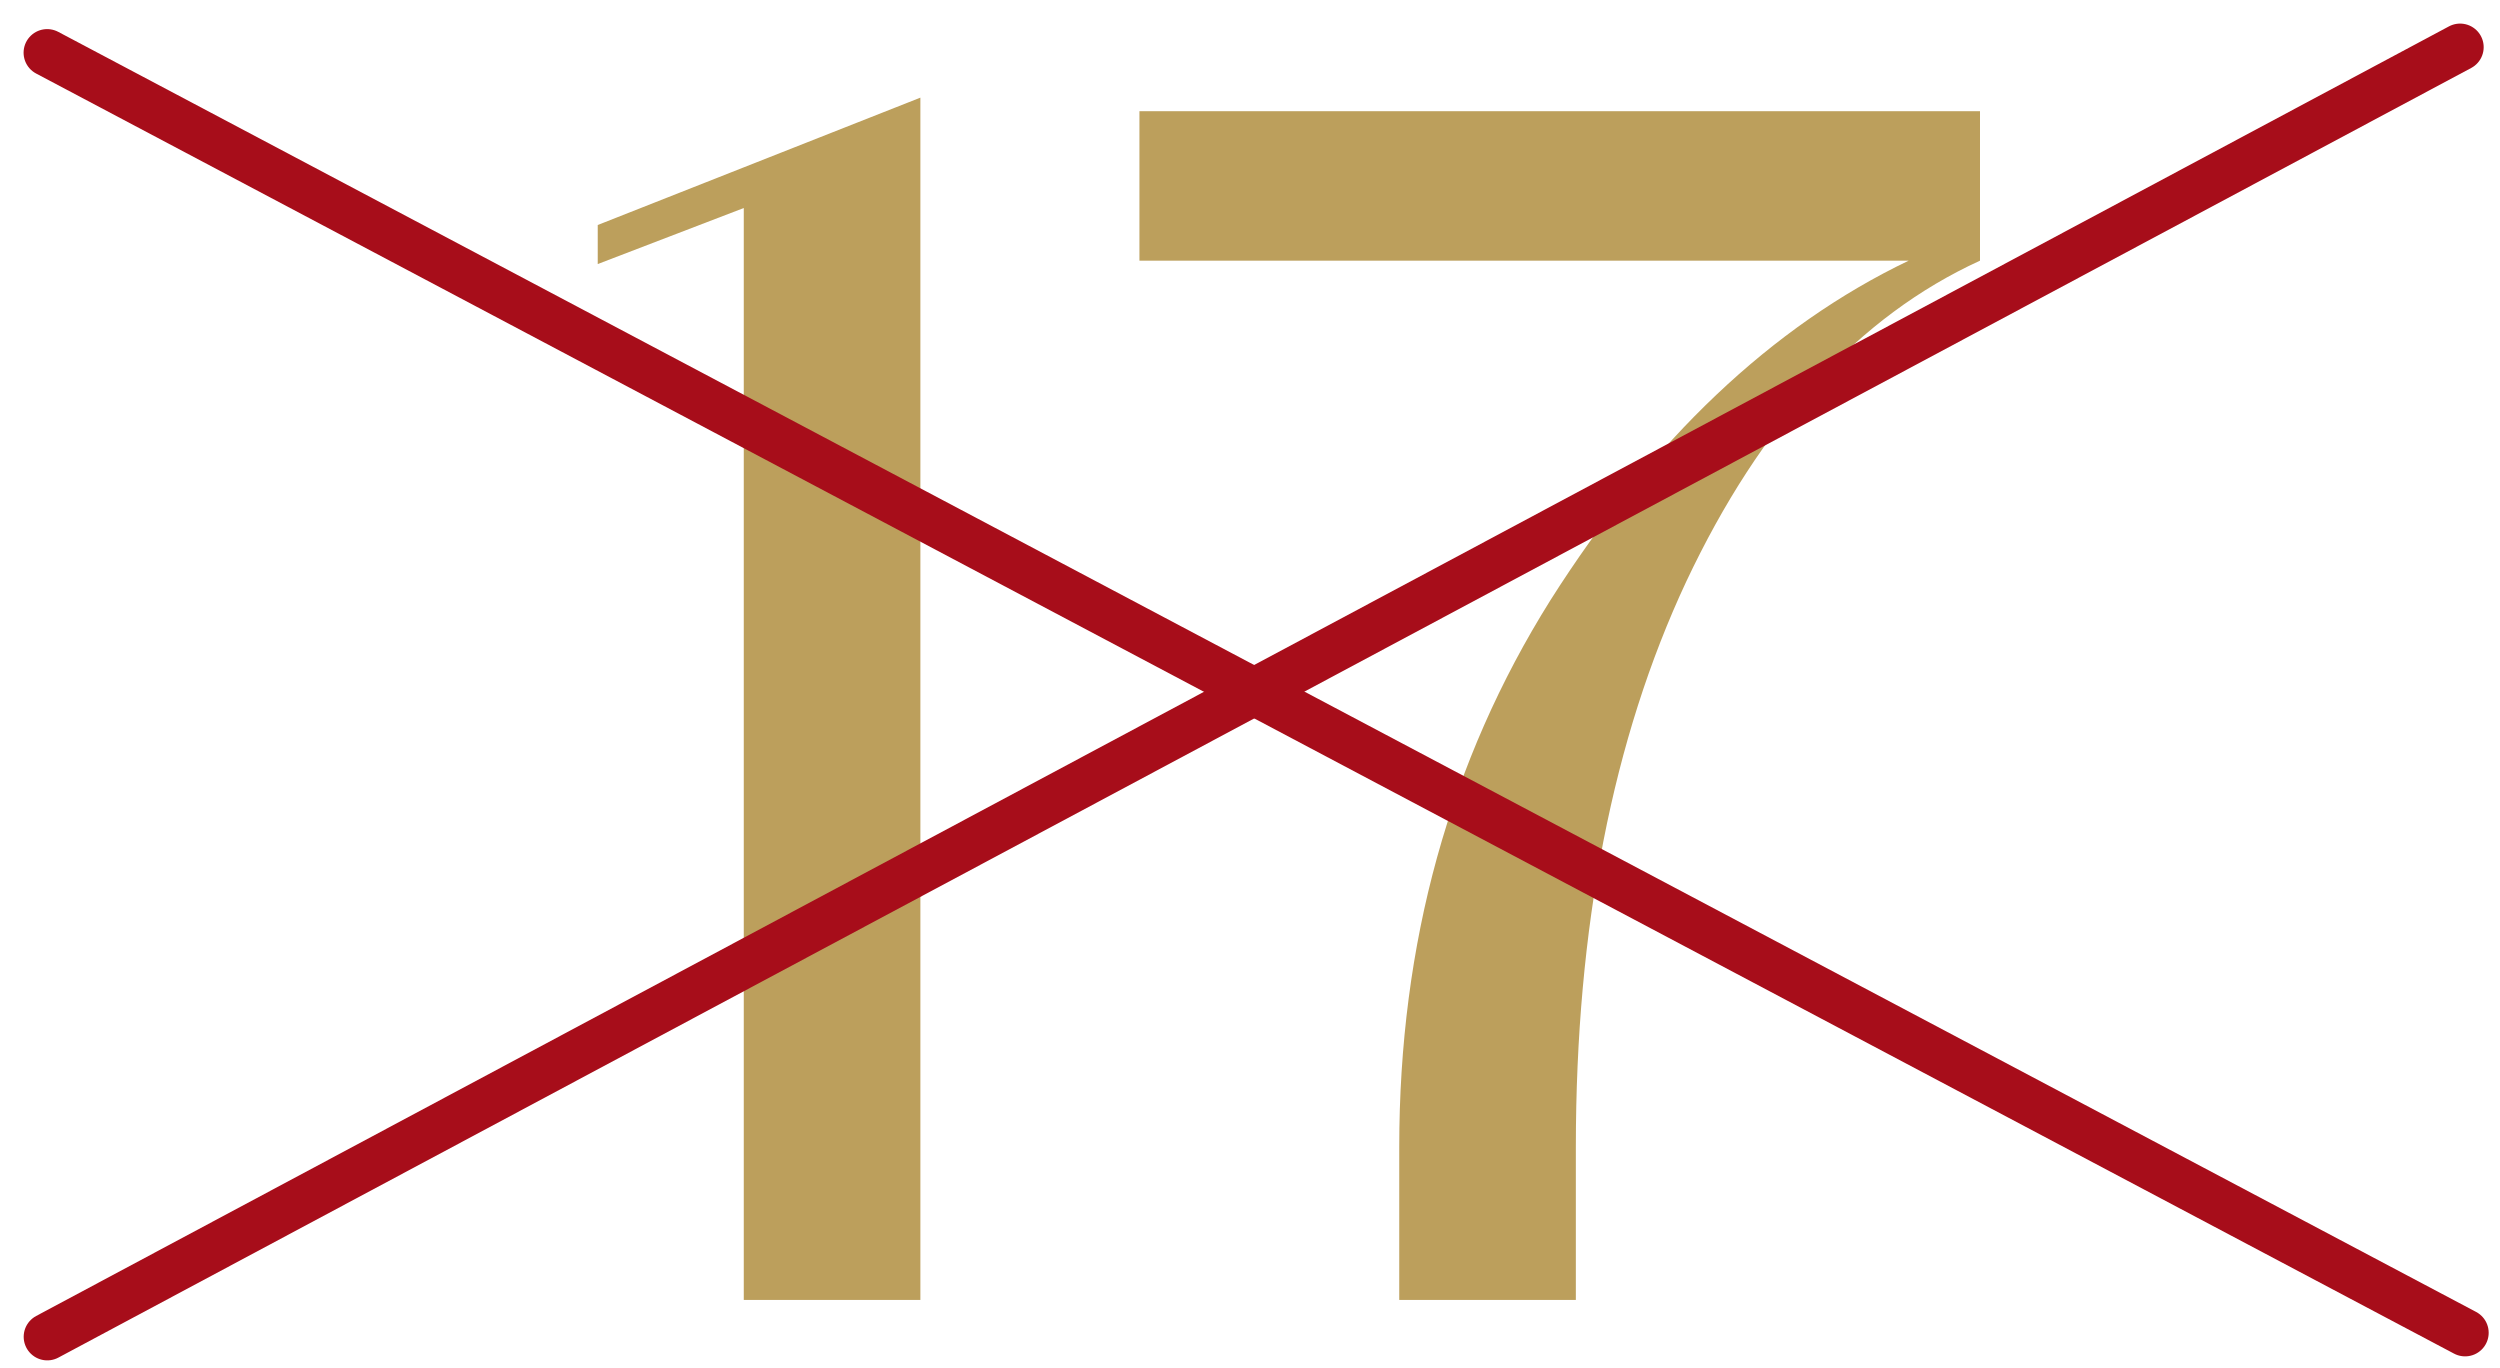
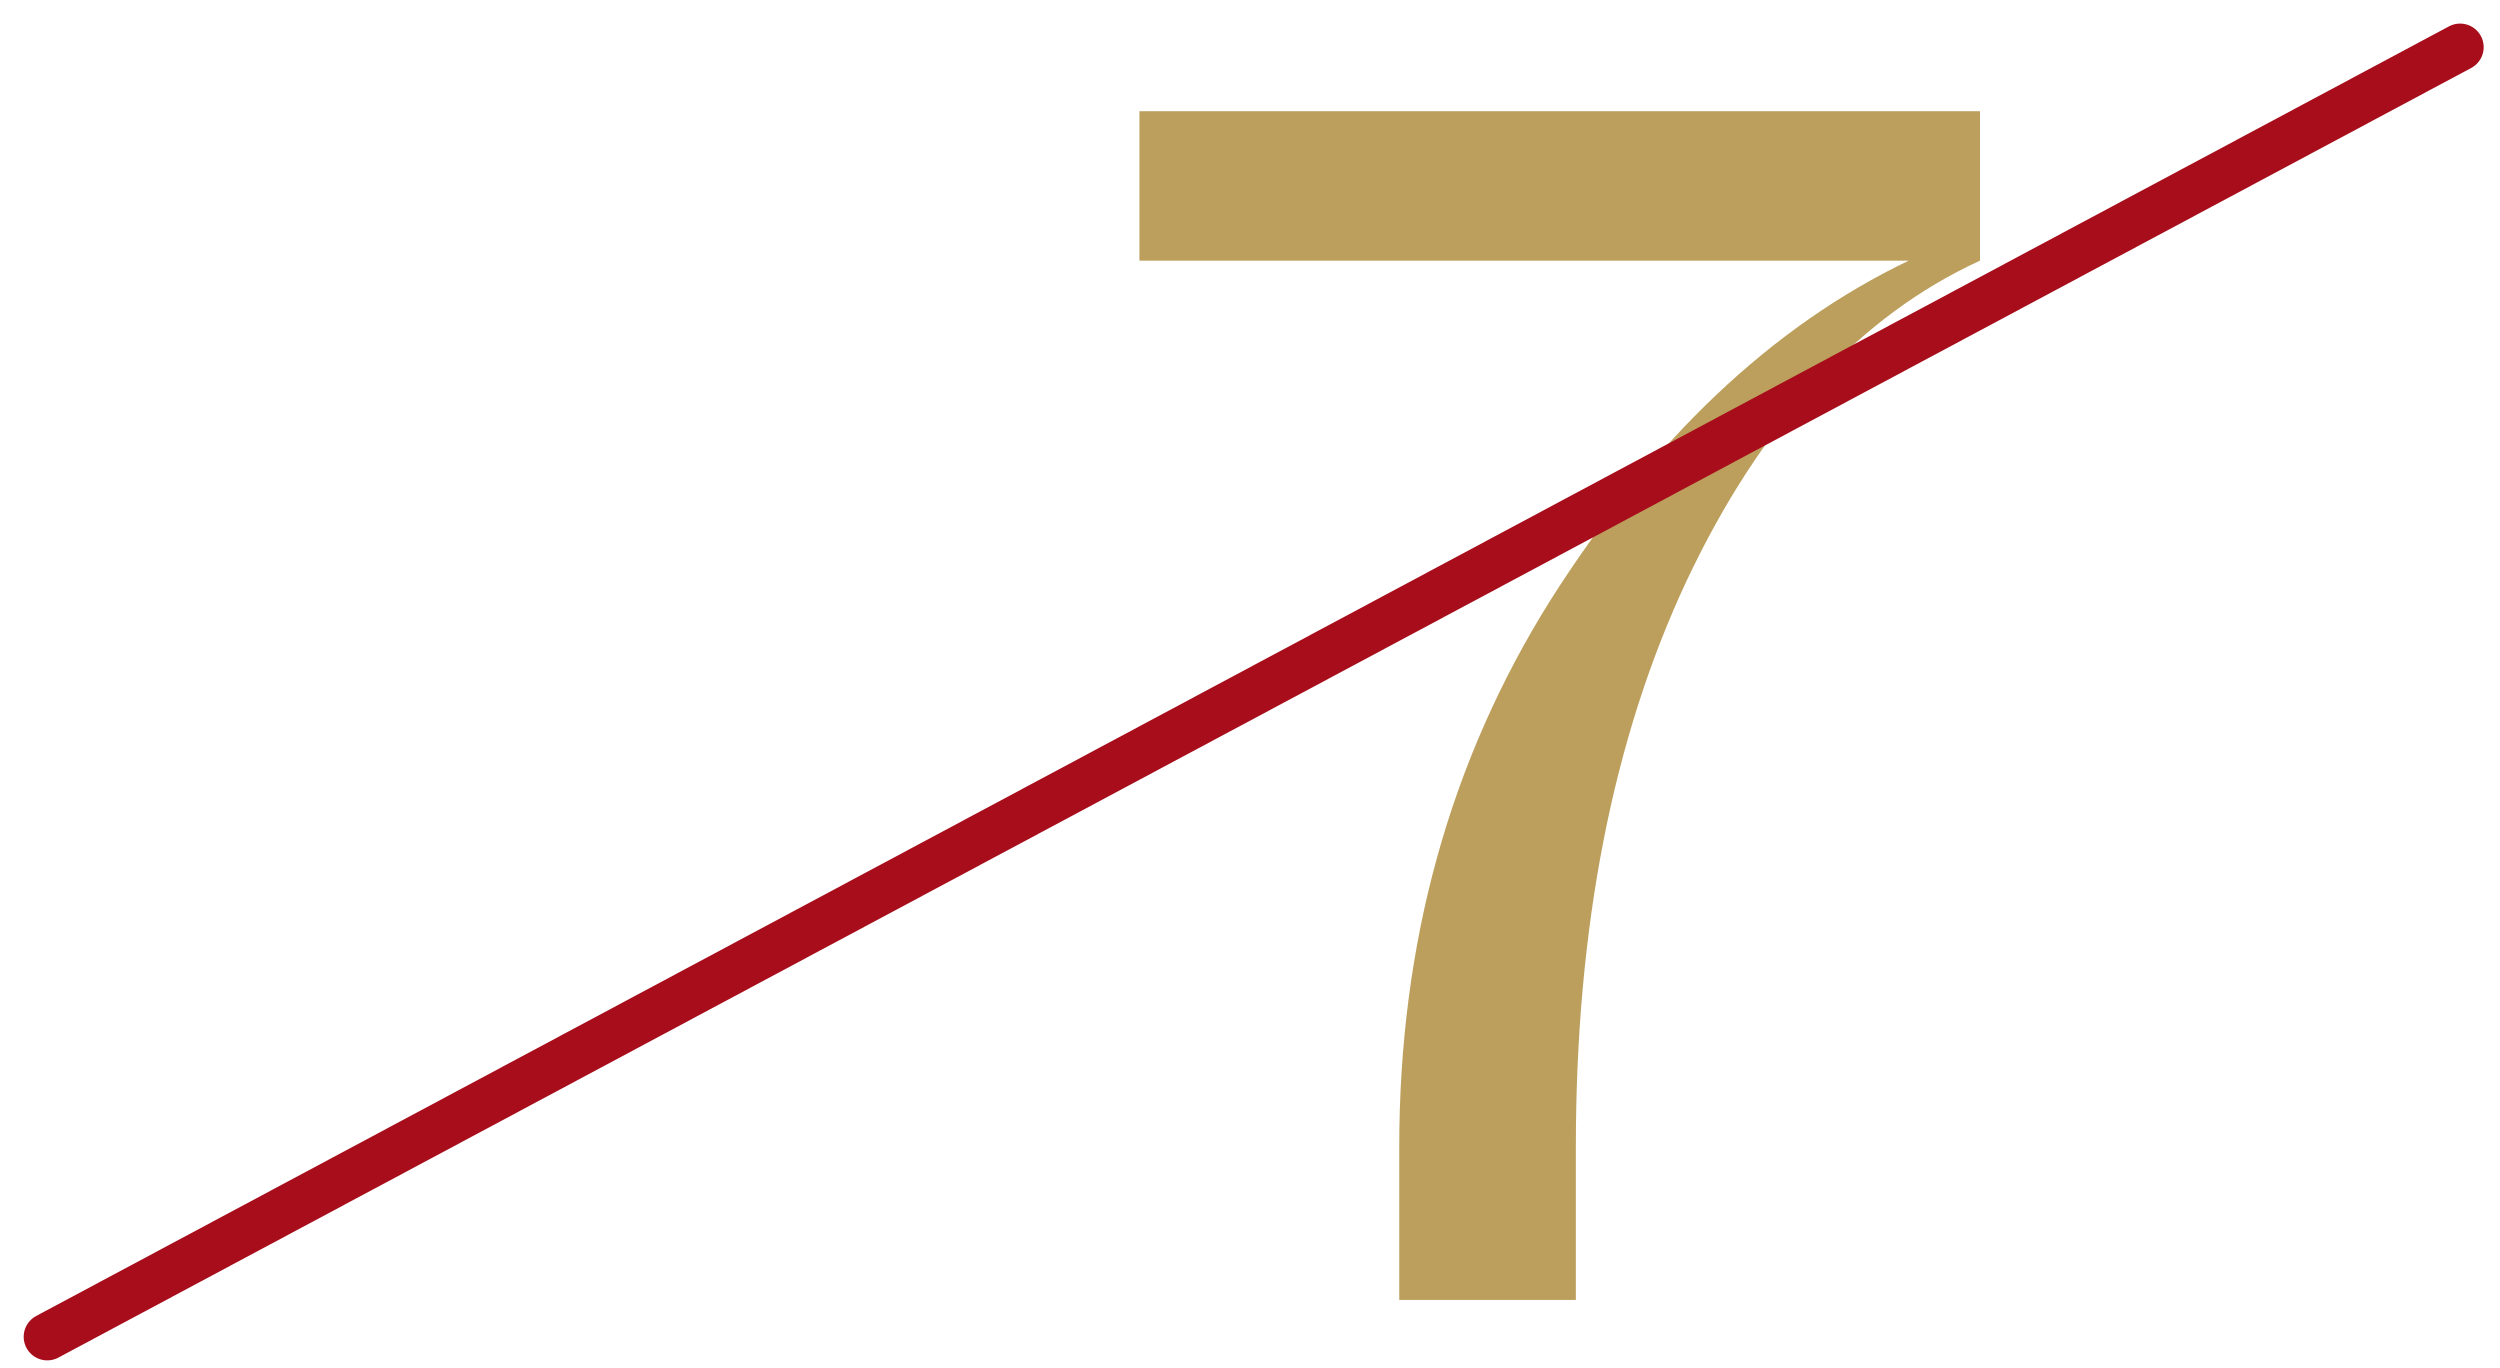
<svg xmlns="http://www.w3.org/2000/svg" fill="none" viewBox="0 0 53 29" height="29" width="53">
-   <path fill="#BC9F5C" d="M12.672 5.598V4.77L19.512 2.07V27.558H15.768V4.41L12.672 5.598Z" />
  <path fill="#BC9F5C" d="M24.156 5.526V2.358H41.976V5.526C39.408 6.702 37.332 8.97 35.748 12.33C34.188 15.666 33.408 19.662 33.408 24.318V27.558H29.664V24.318C29.664 19.998 30.732 16.134 32.868 12.726C35.028 9.318 37.56 6.918 40.464 5.526H24.156Z" />
-   <path stroke-linecap="round" stroke="#A70D1A" d="M1 1.117L52.26 28.255" />
  <path stroke-linecap="round" stroke="#A70D1A" d="M1.002 28.34L52.154 1" />
</svg>